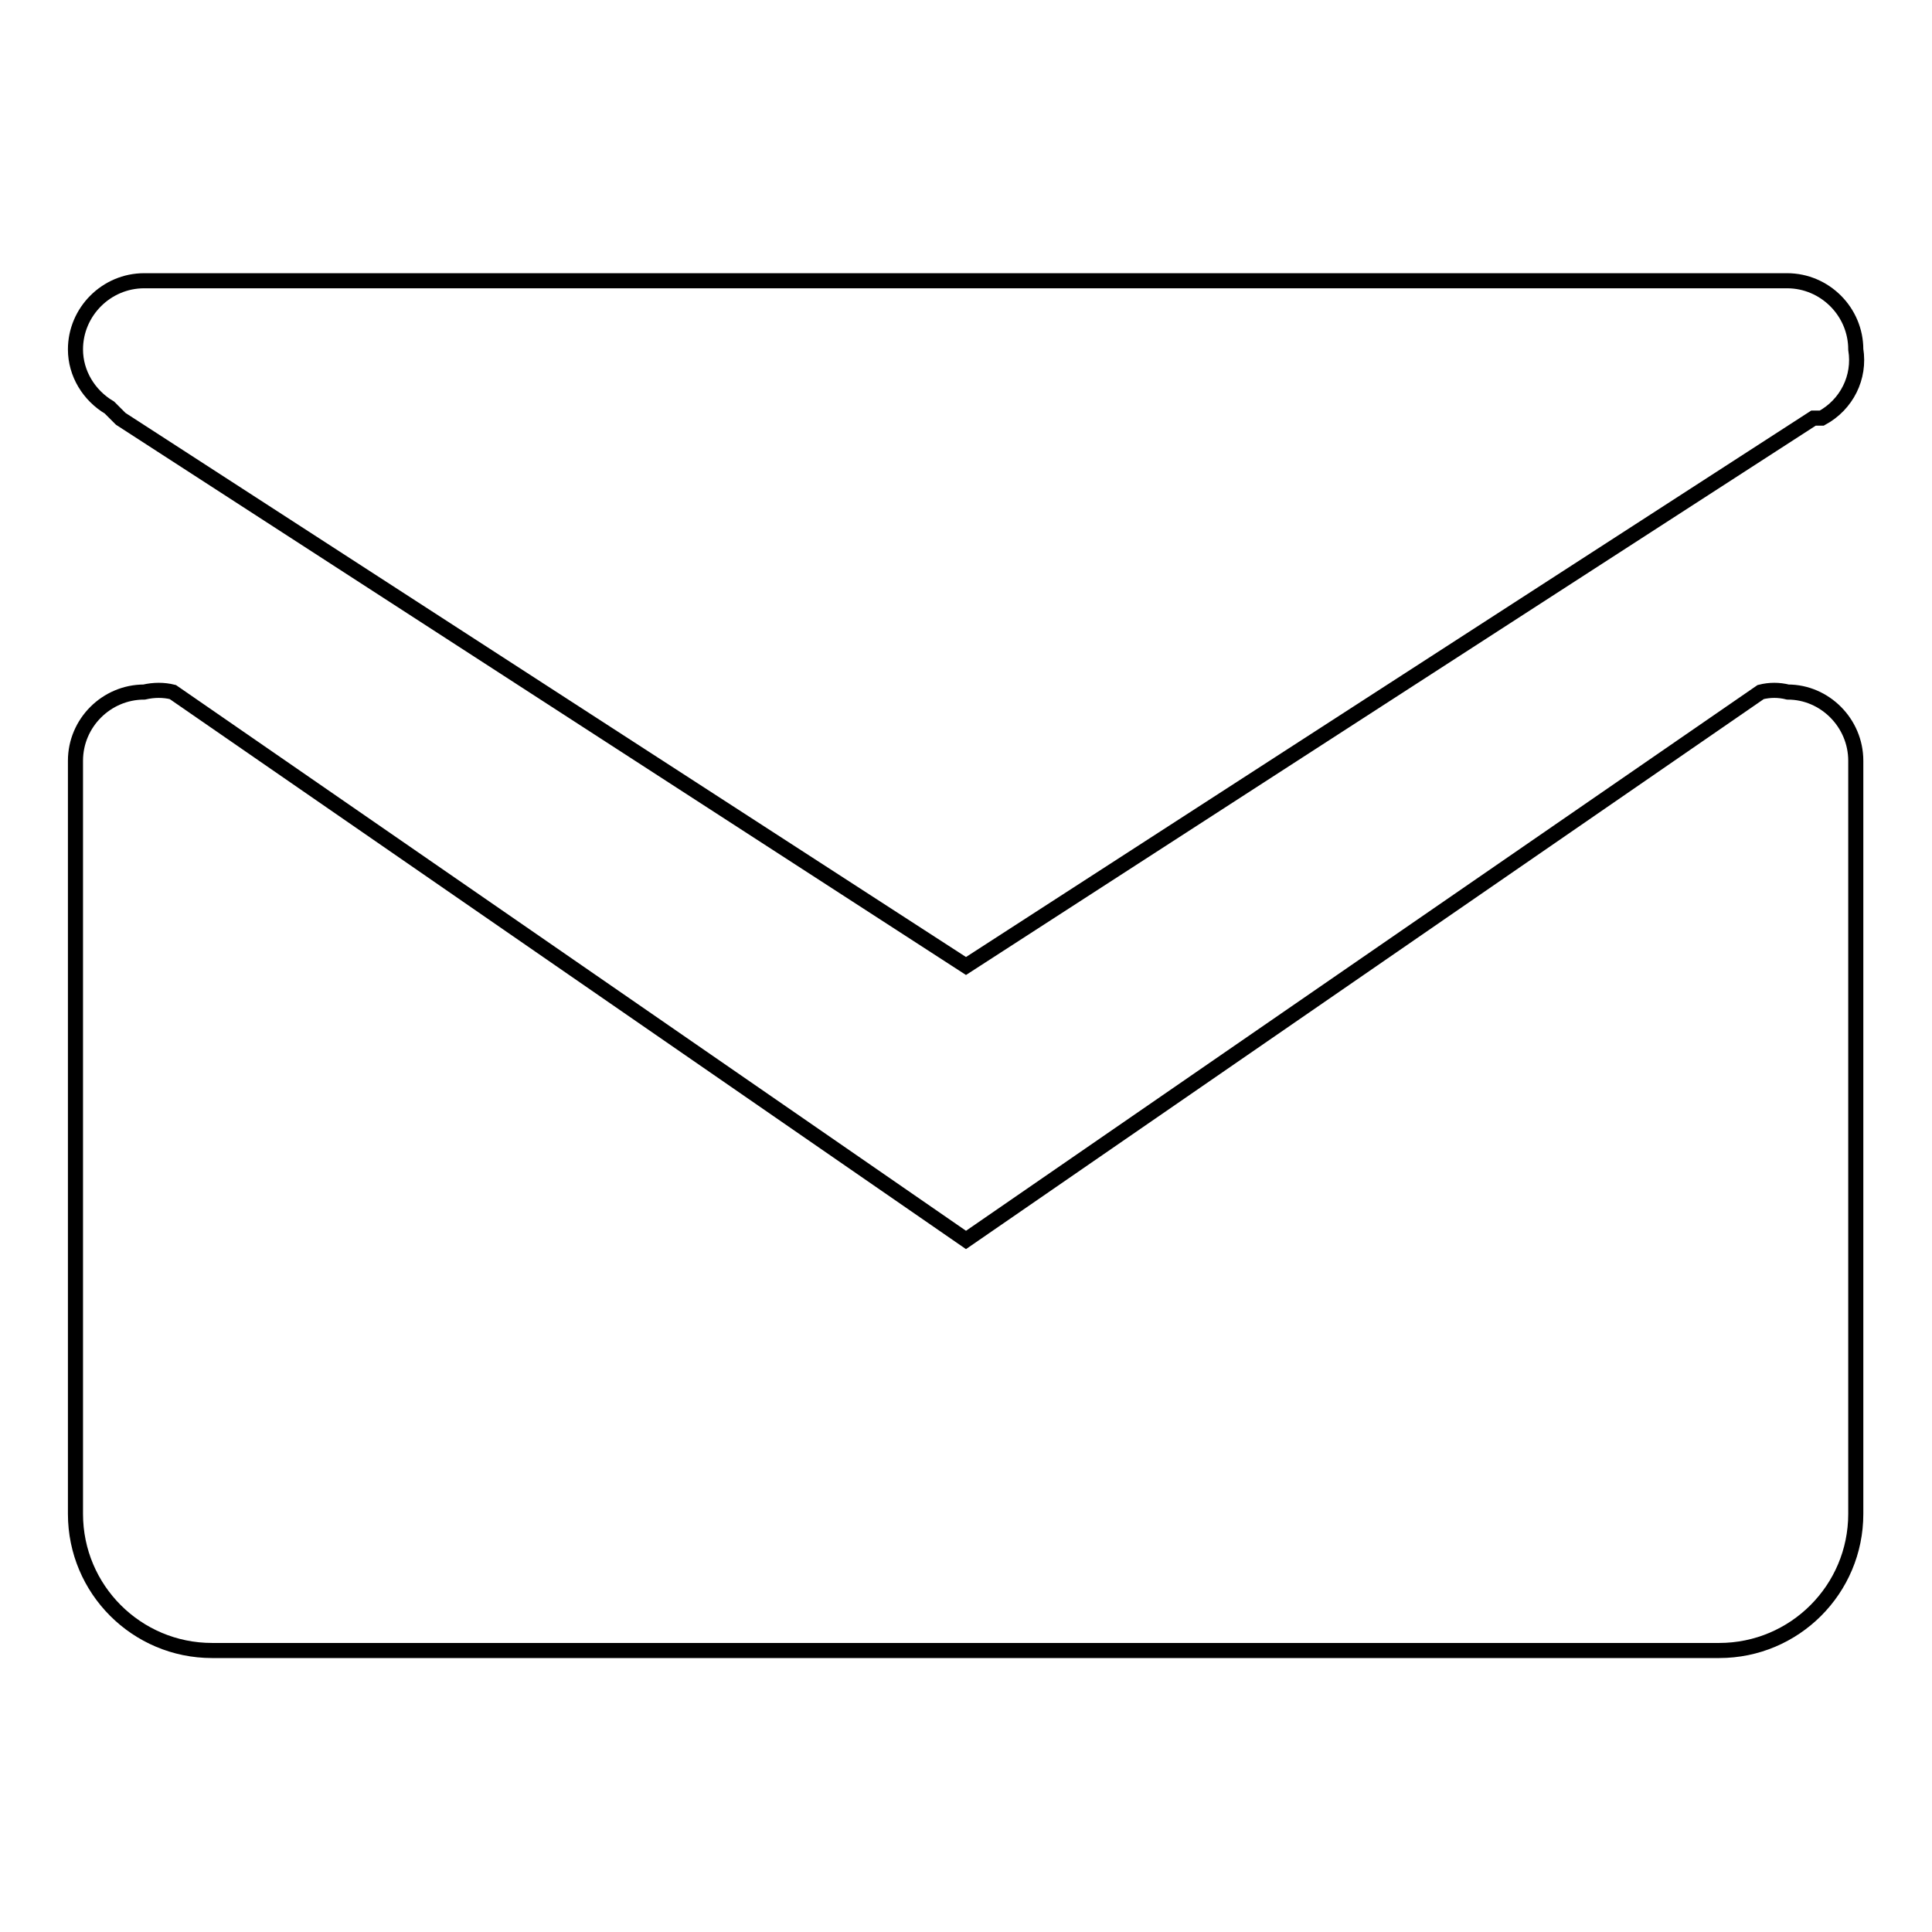
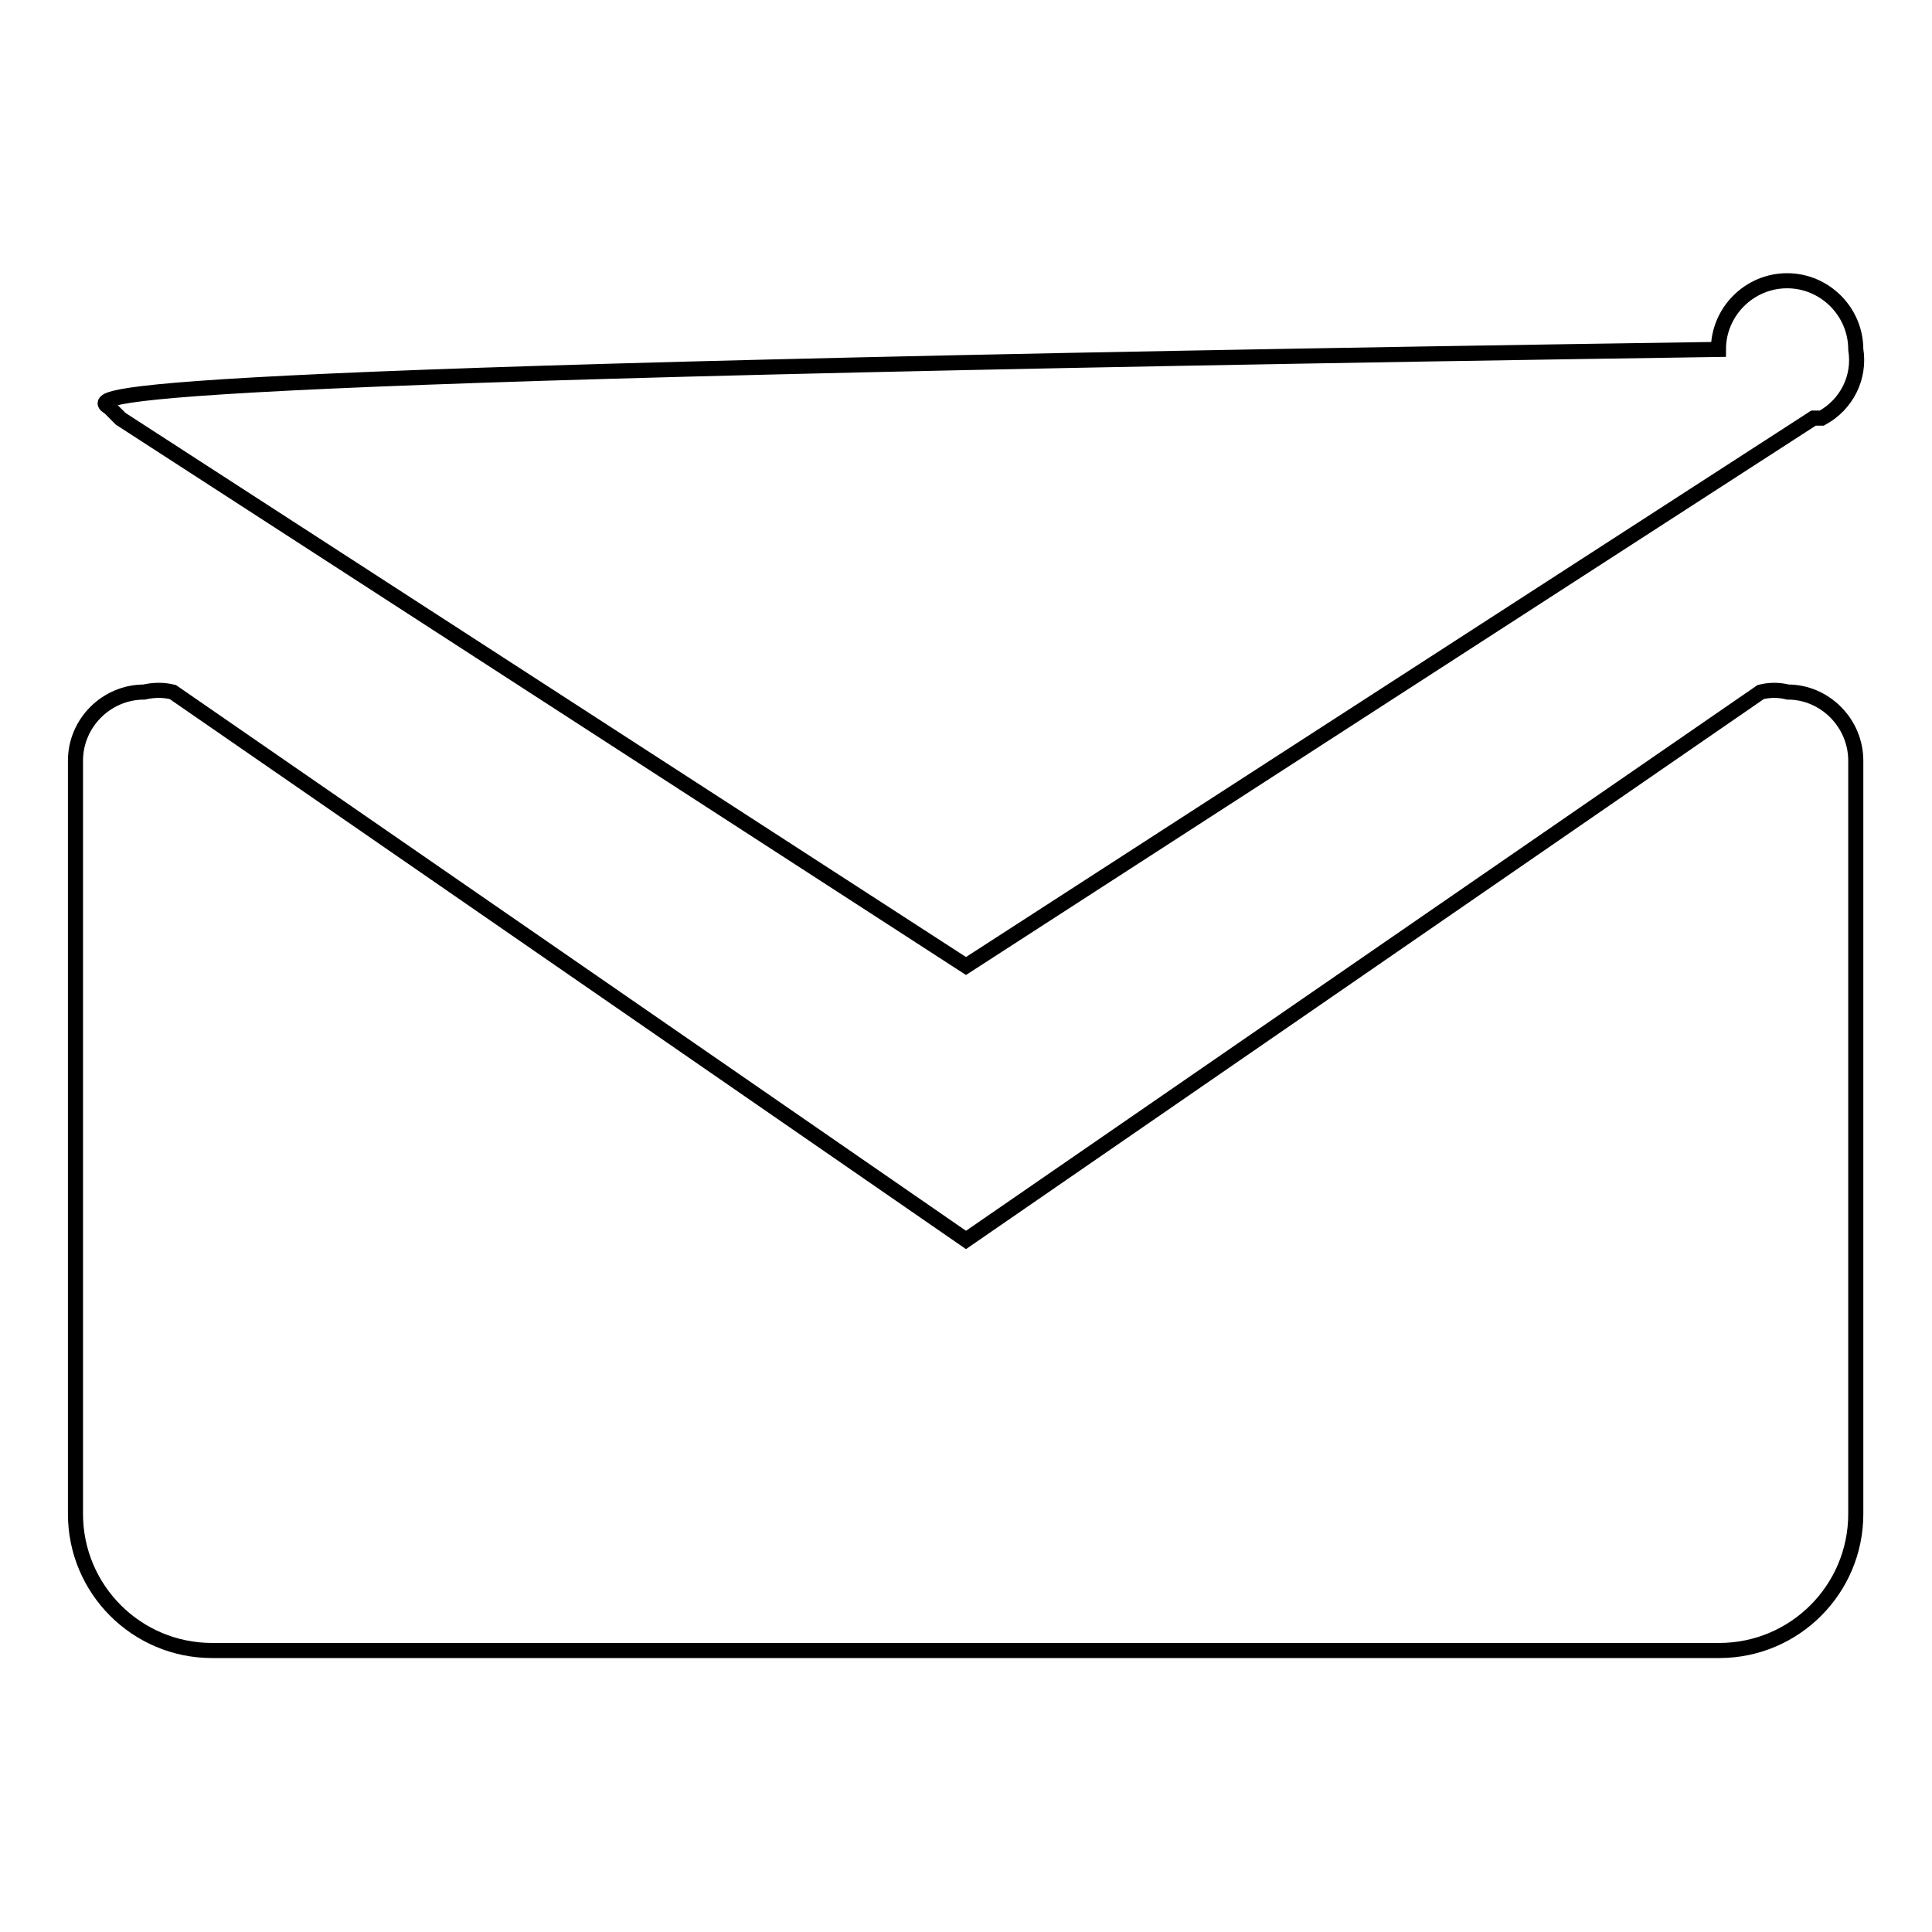
<svg xmlns="http://www.w3.org/2000/svg" version="1.1" x="0px" y="0px" viewBox="0 0 256 256" enable-background="new 0 0 256 256" xml:space="preserve">
  <g>
-     <path stroke-width="2" fill-opacity="0" stroke="#000000" d="M245.9,100.8v99.8c0,10-8.1,18.1-18.1,18.1H28.1c-10,0-18.1-8.1-18.1-18.1v-99.8c0-5,4.1-9.1,9.1-9.1 c1.3-0.3,2.6-0.3,3.8,0L128,164.3l105.3-72.6c1.2-0.3,2.4-0.3,3.6,0C241.8,91.7,245.9,95.8,245.9,100.8L245.9,100.8z M14.5,54 l1.5,1.5L128,128l112.3-72.6h1.1c3.3-1.8,5.1-5.4,4.5-9.1c0-5-4.1-9.1-9.1-9.1l0,0H19.1c-5,0-9.1,4.1-9.1,9.1l0,0 C10,49.5,11.8,52.4,14.5,54z" />
+     <path stroke-width="2" fill-opacity="0" stroke="#000000" d="M245.9,100.8v99.8c0,10-8.1,18.1-18.1,18.1H28.1c-10,0-18.1-8.1-18.1-18.1v-99.8c0-5,4.1-9.1,9.1-9.1 c1.3-0.3,2.6-0.3,3.8,0L128,164.3l105.3-72.6c1.2-0.3,2.4-0.3,3.6,0C241.8,91.7,245.9,95.8,245.9,100.8L245.9,100.8z M14.5,54 l1.5,1.5L128,128l112.3-72.6h1.1c3.3-1.8,5.1-5.4,4.5-9.1c0-5-4.1-9.1-9.1-9.1l0,0c-5,0-9.1,4.1-9.1,9.1l0,0 C10,49.5,11.8,52.4,14.5,54z" />
  </g>
</svg>